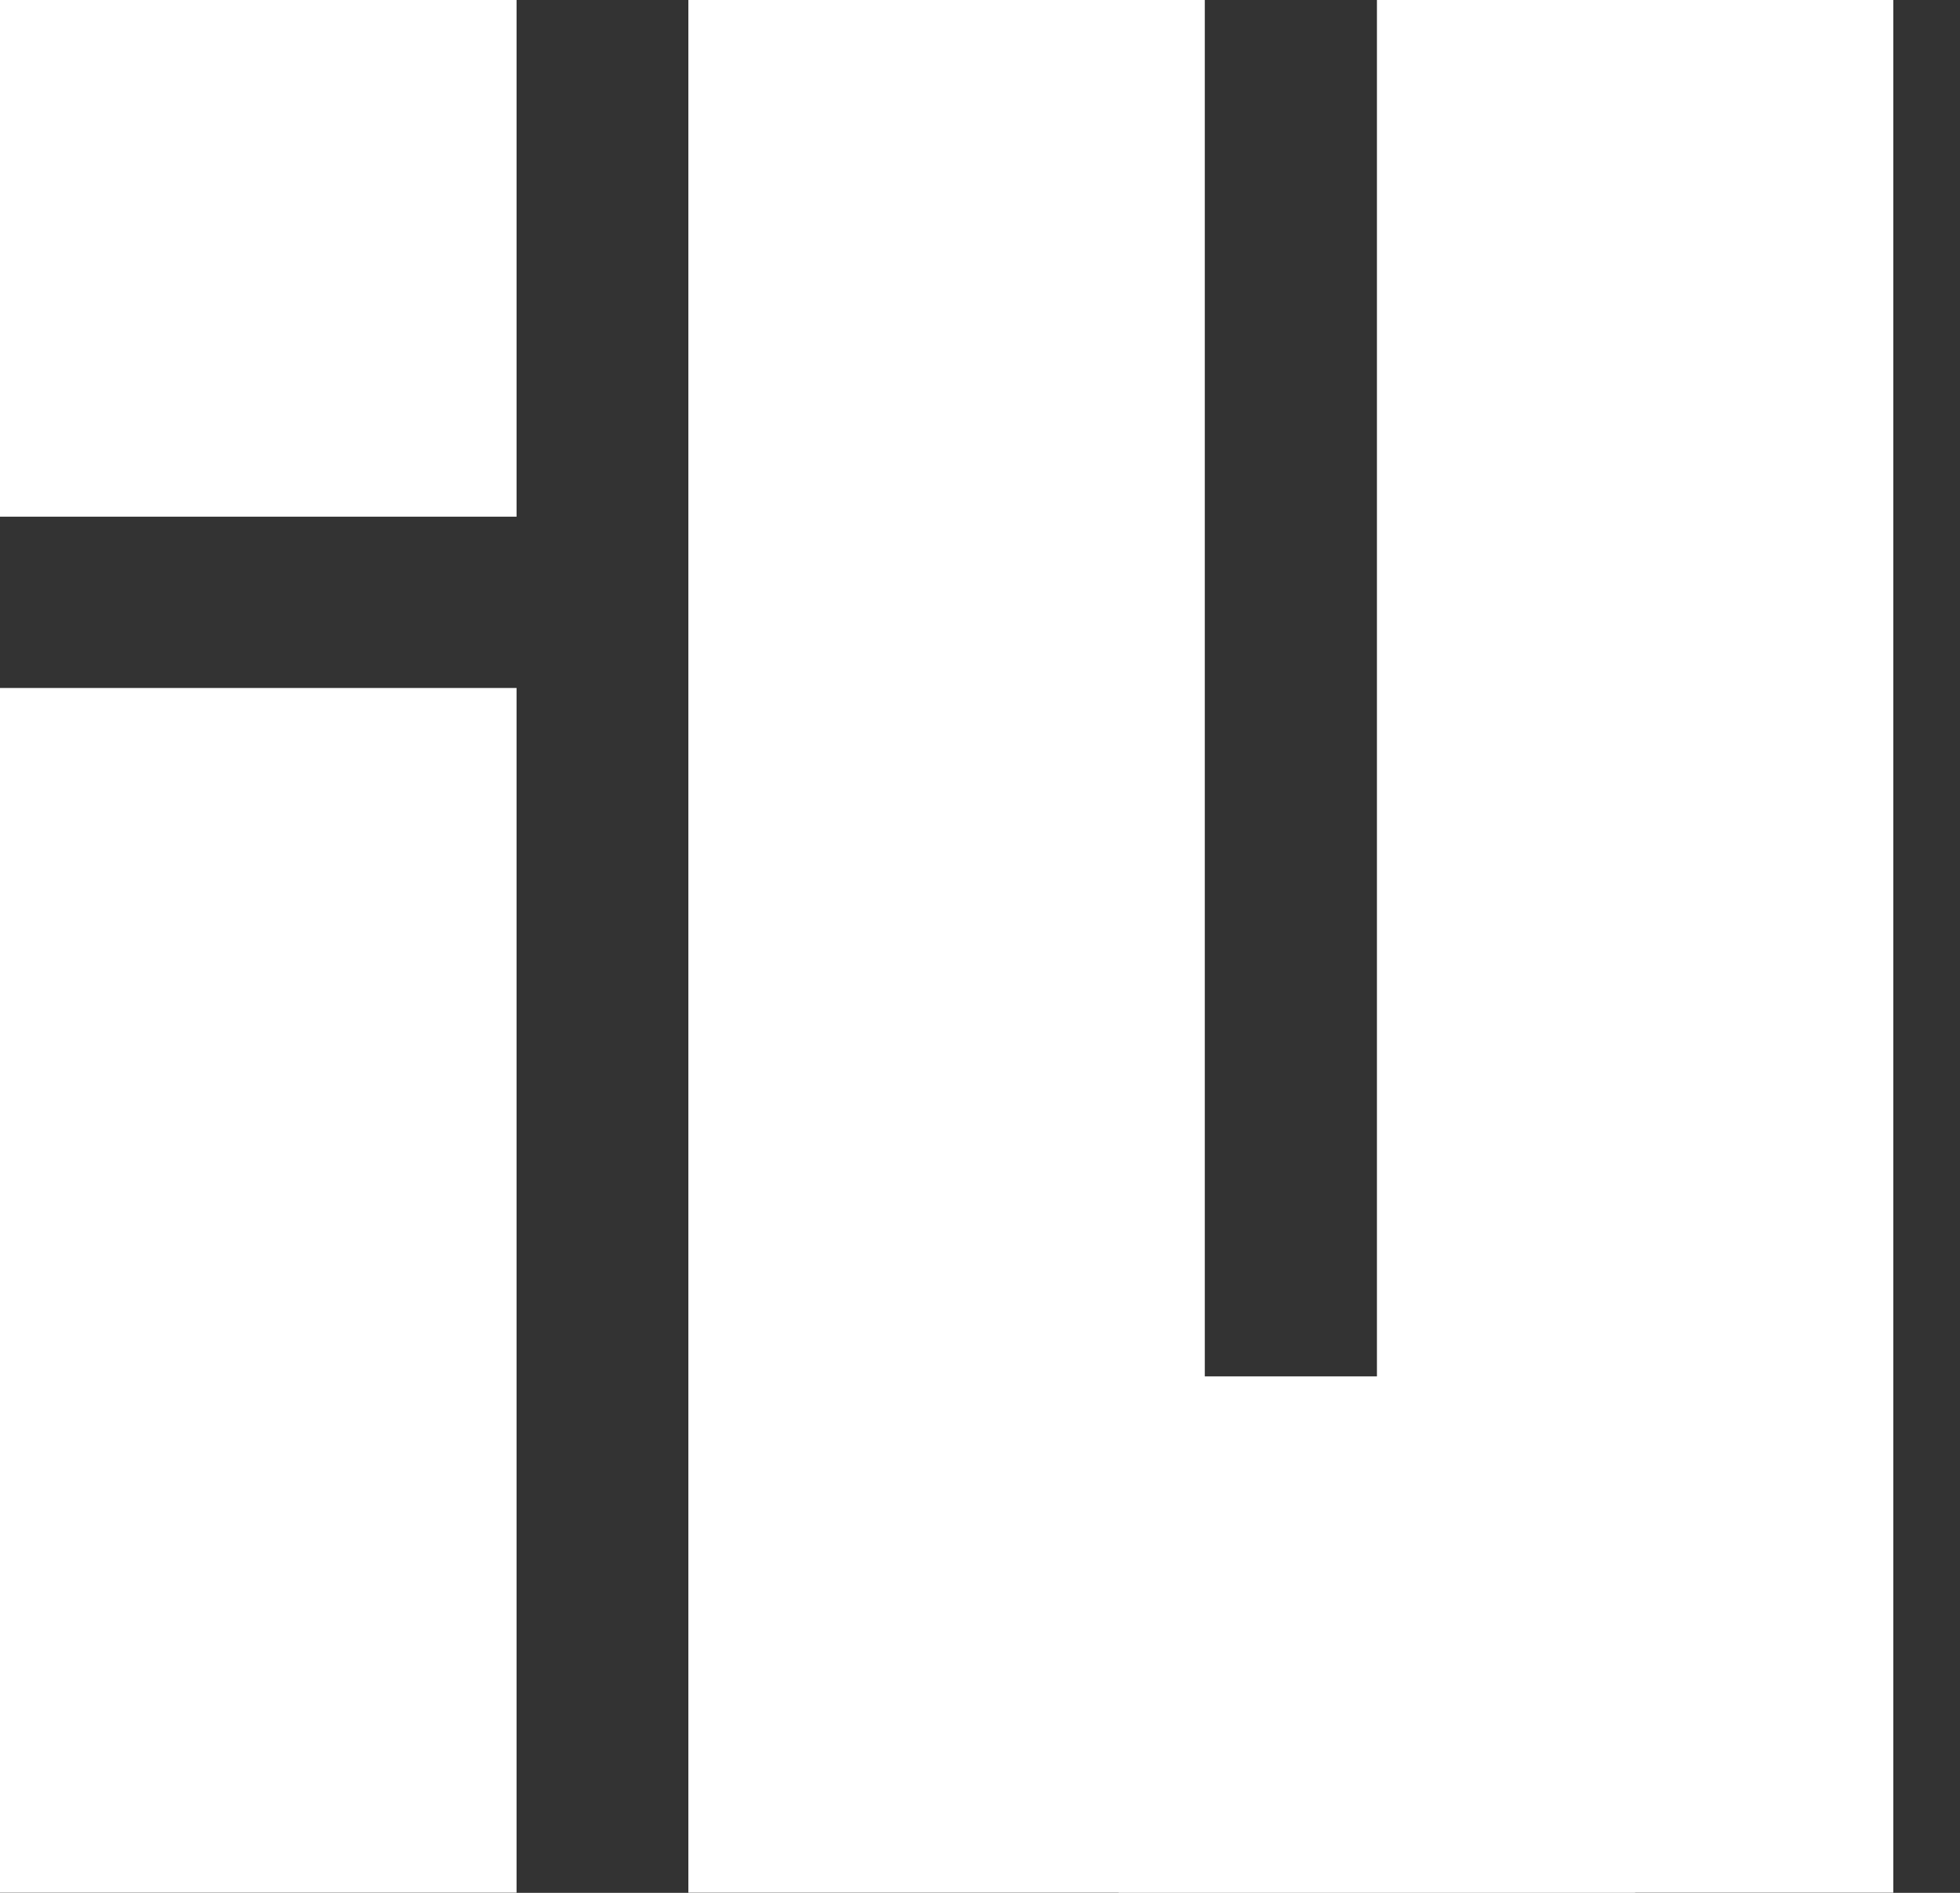
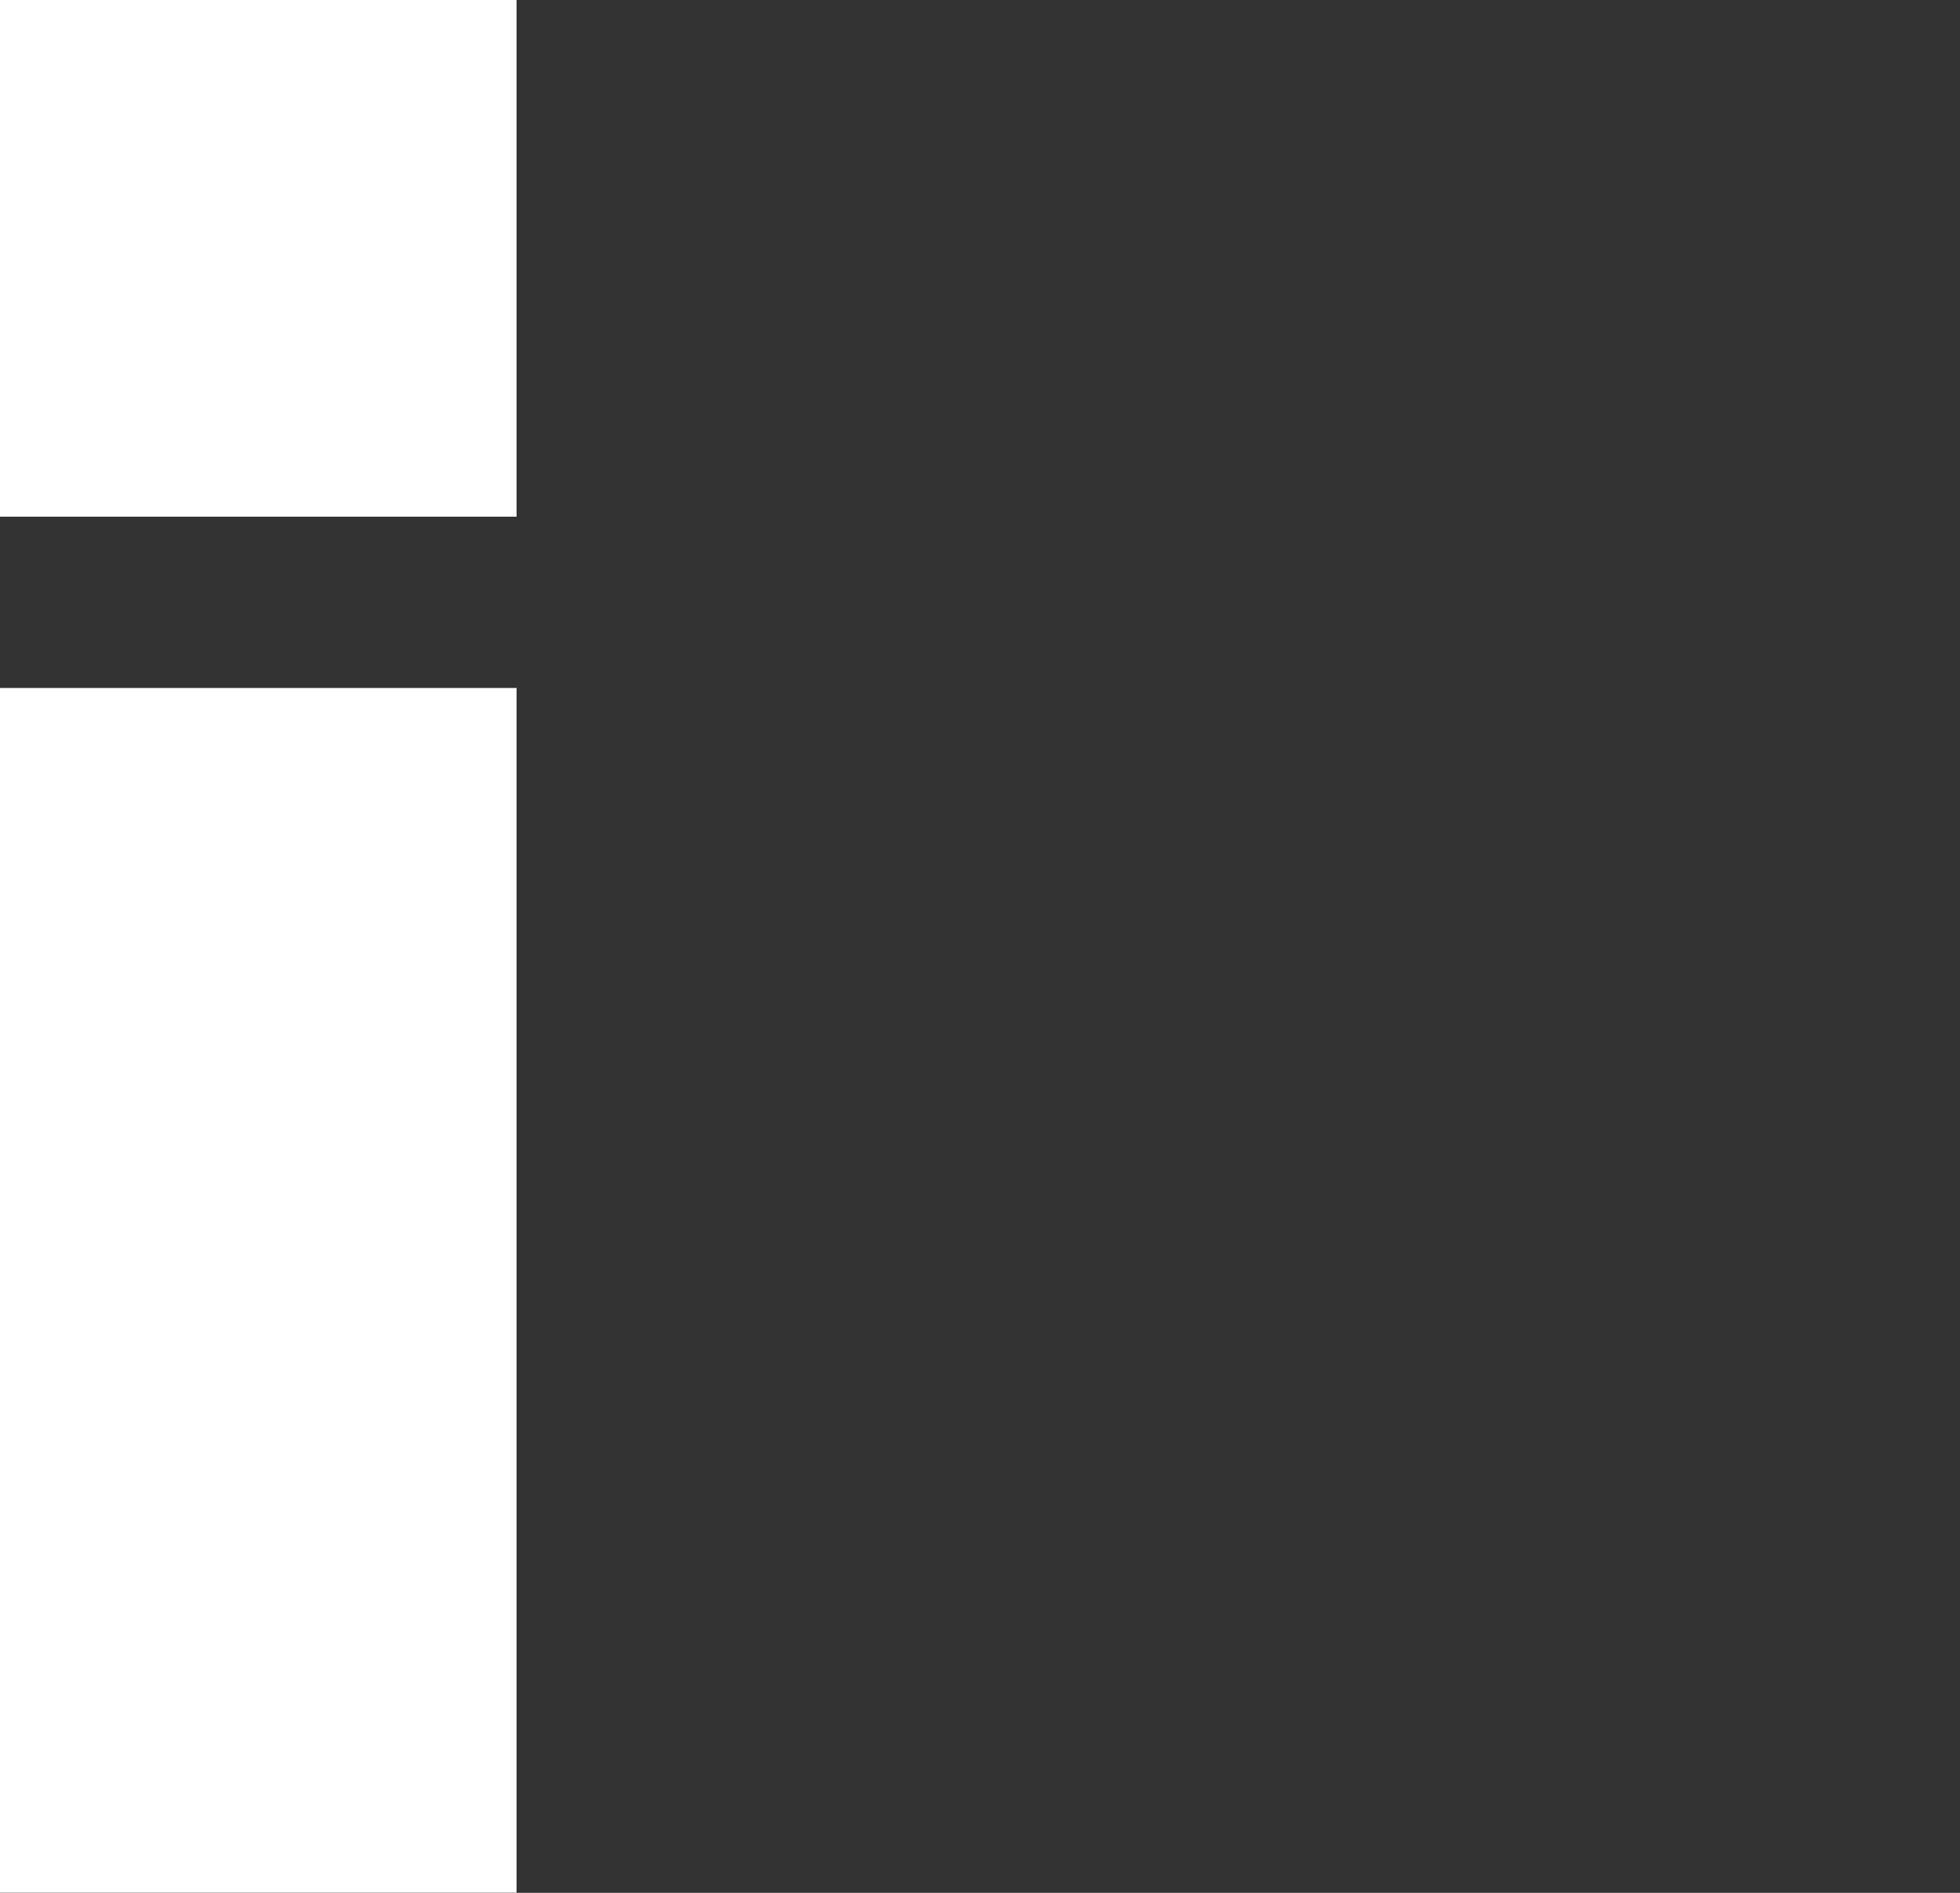
<svg xmlns="http://www.w3.org/2000/svg" width="29" height="28" viewBox="0 0 29 28" fill="none">
  <rect x="0" y="0" width="29" height="28" fill="#333333" stroke="none" />
  <path d="M7.643 0H0V7.643H7.643V0Z" fill="white" />
-   <path d="M28.013 0H20.373V20.36H17.826V0H10.185V27.998H16.55V28H24.193V27.998H28.013V0Z" fill="white" />
-   <path d="M7.643 10.177H0V27.998H7.643V10.177Z" fill="white" />
+   <path d="M7.643 10.177H0V27.998H7.643Z" fill="white" />
</svg>